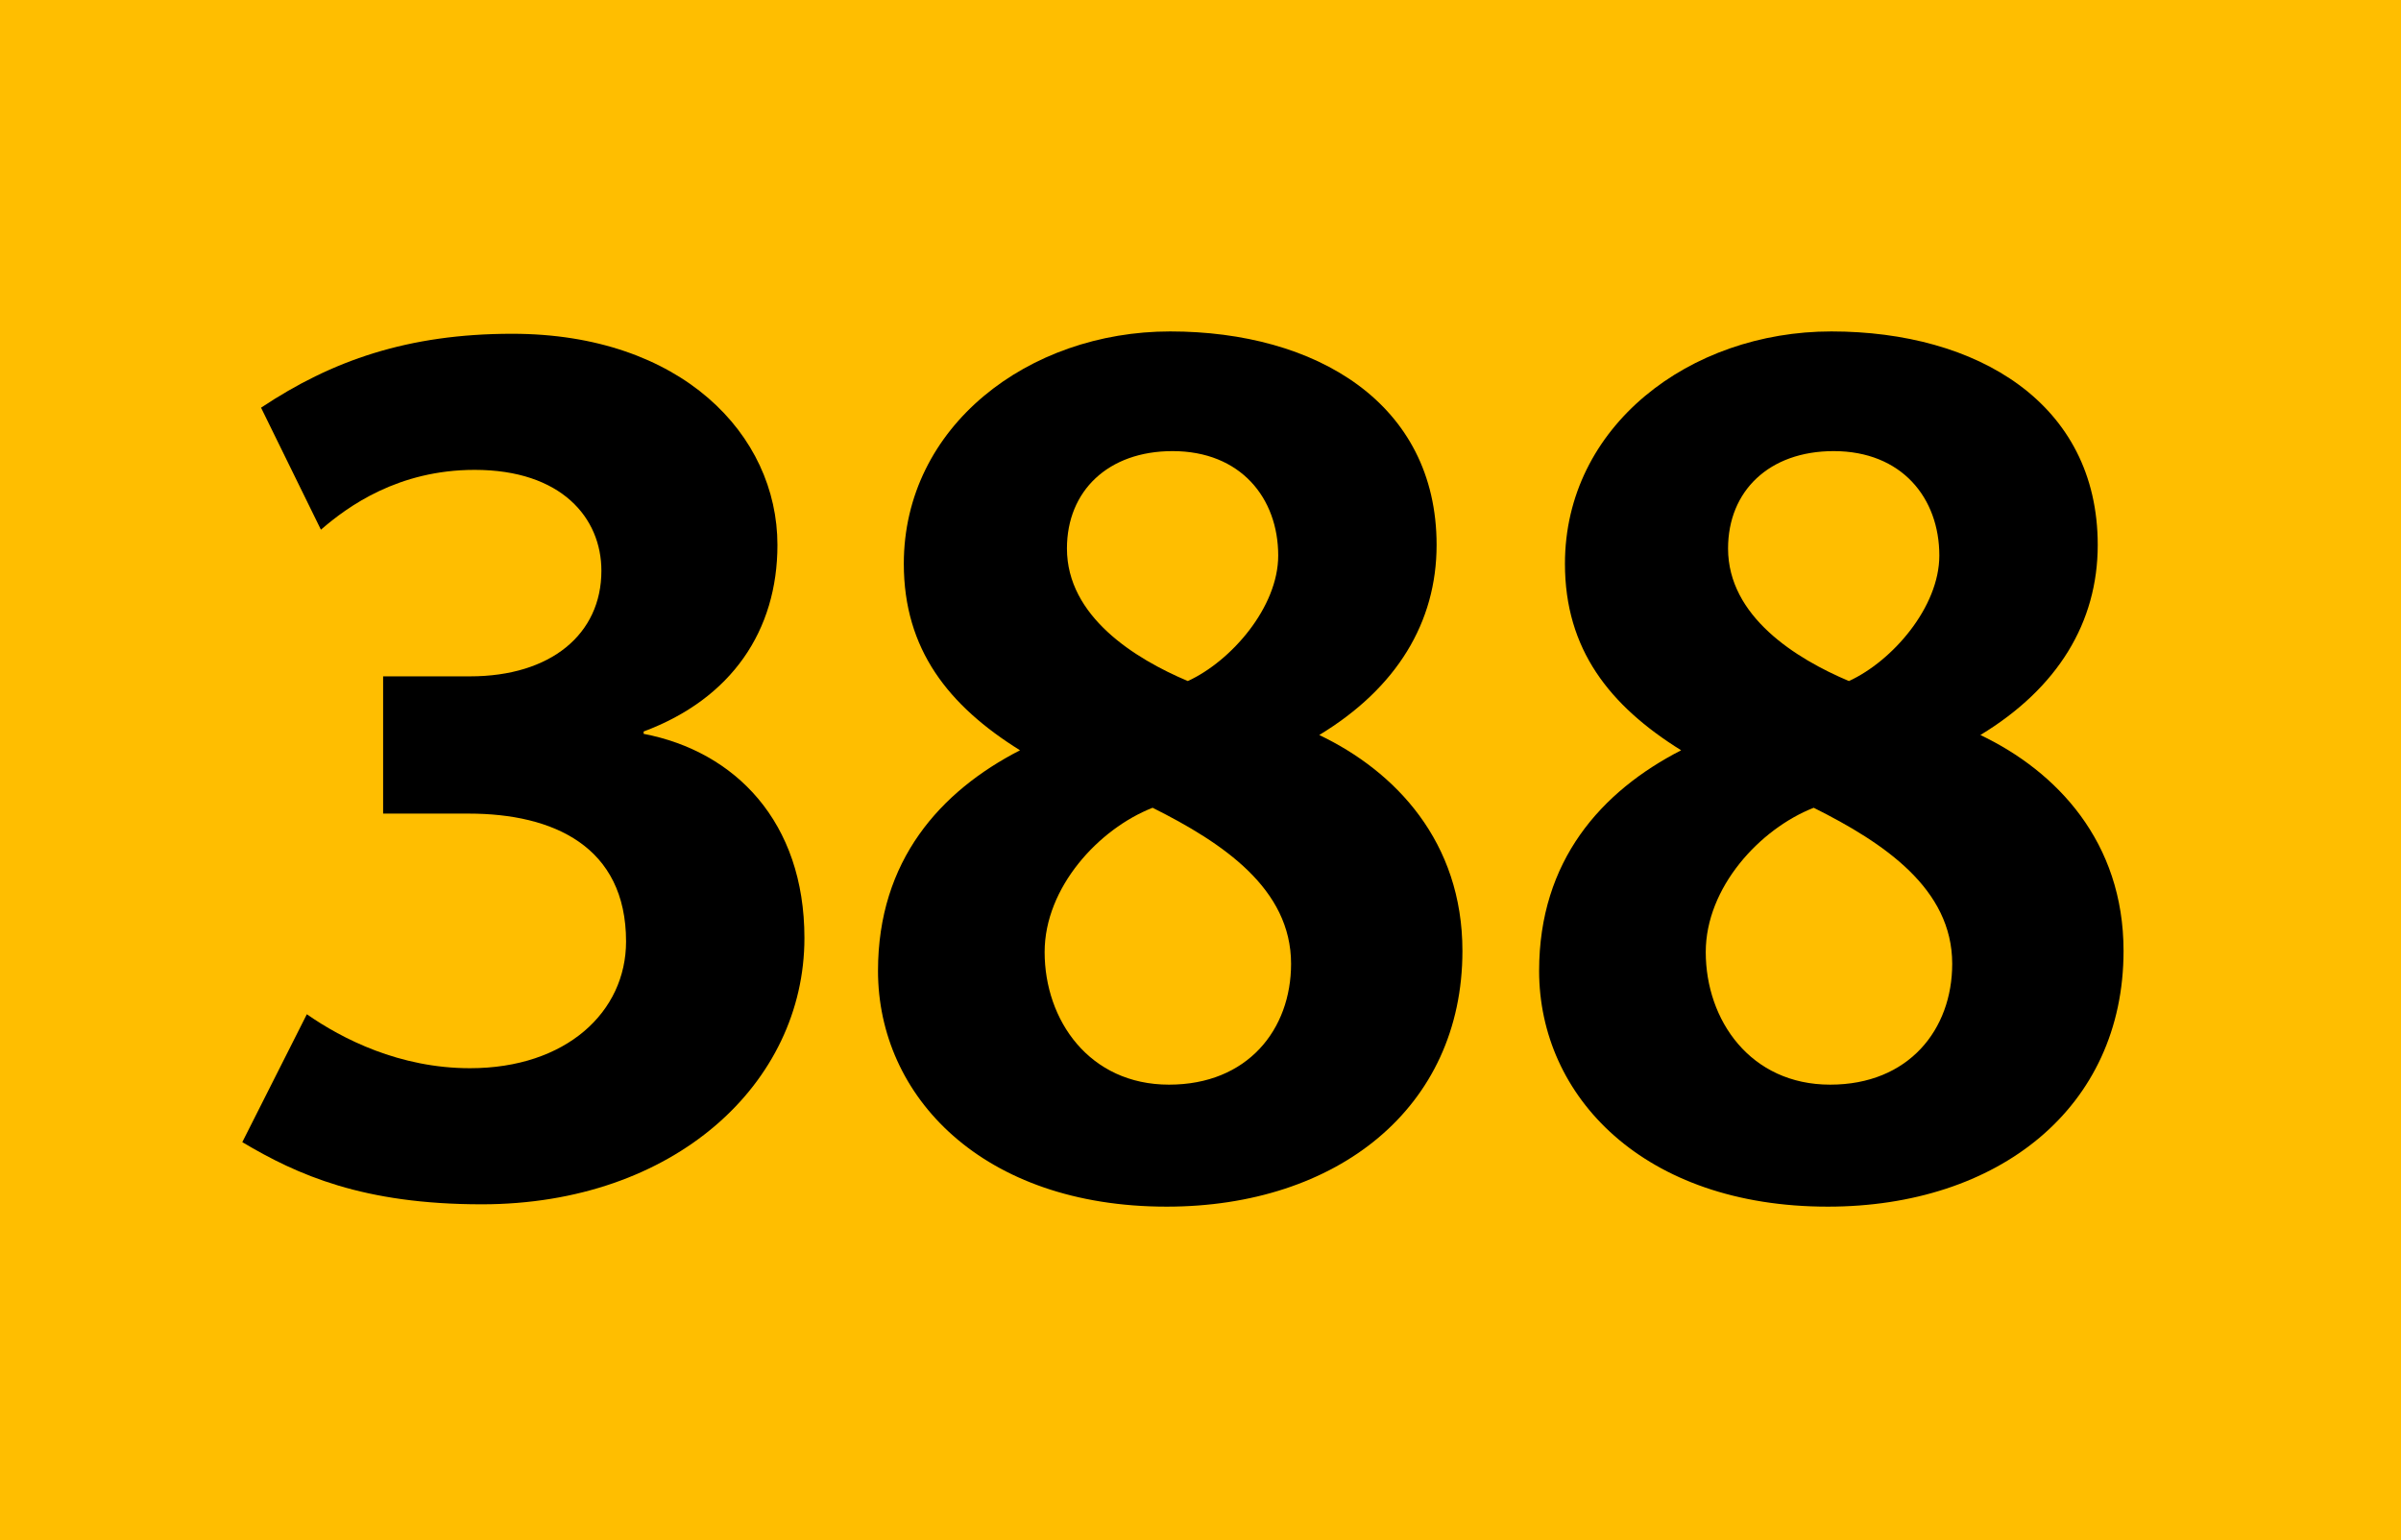
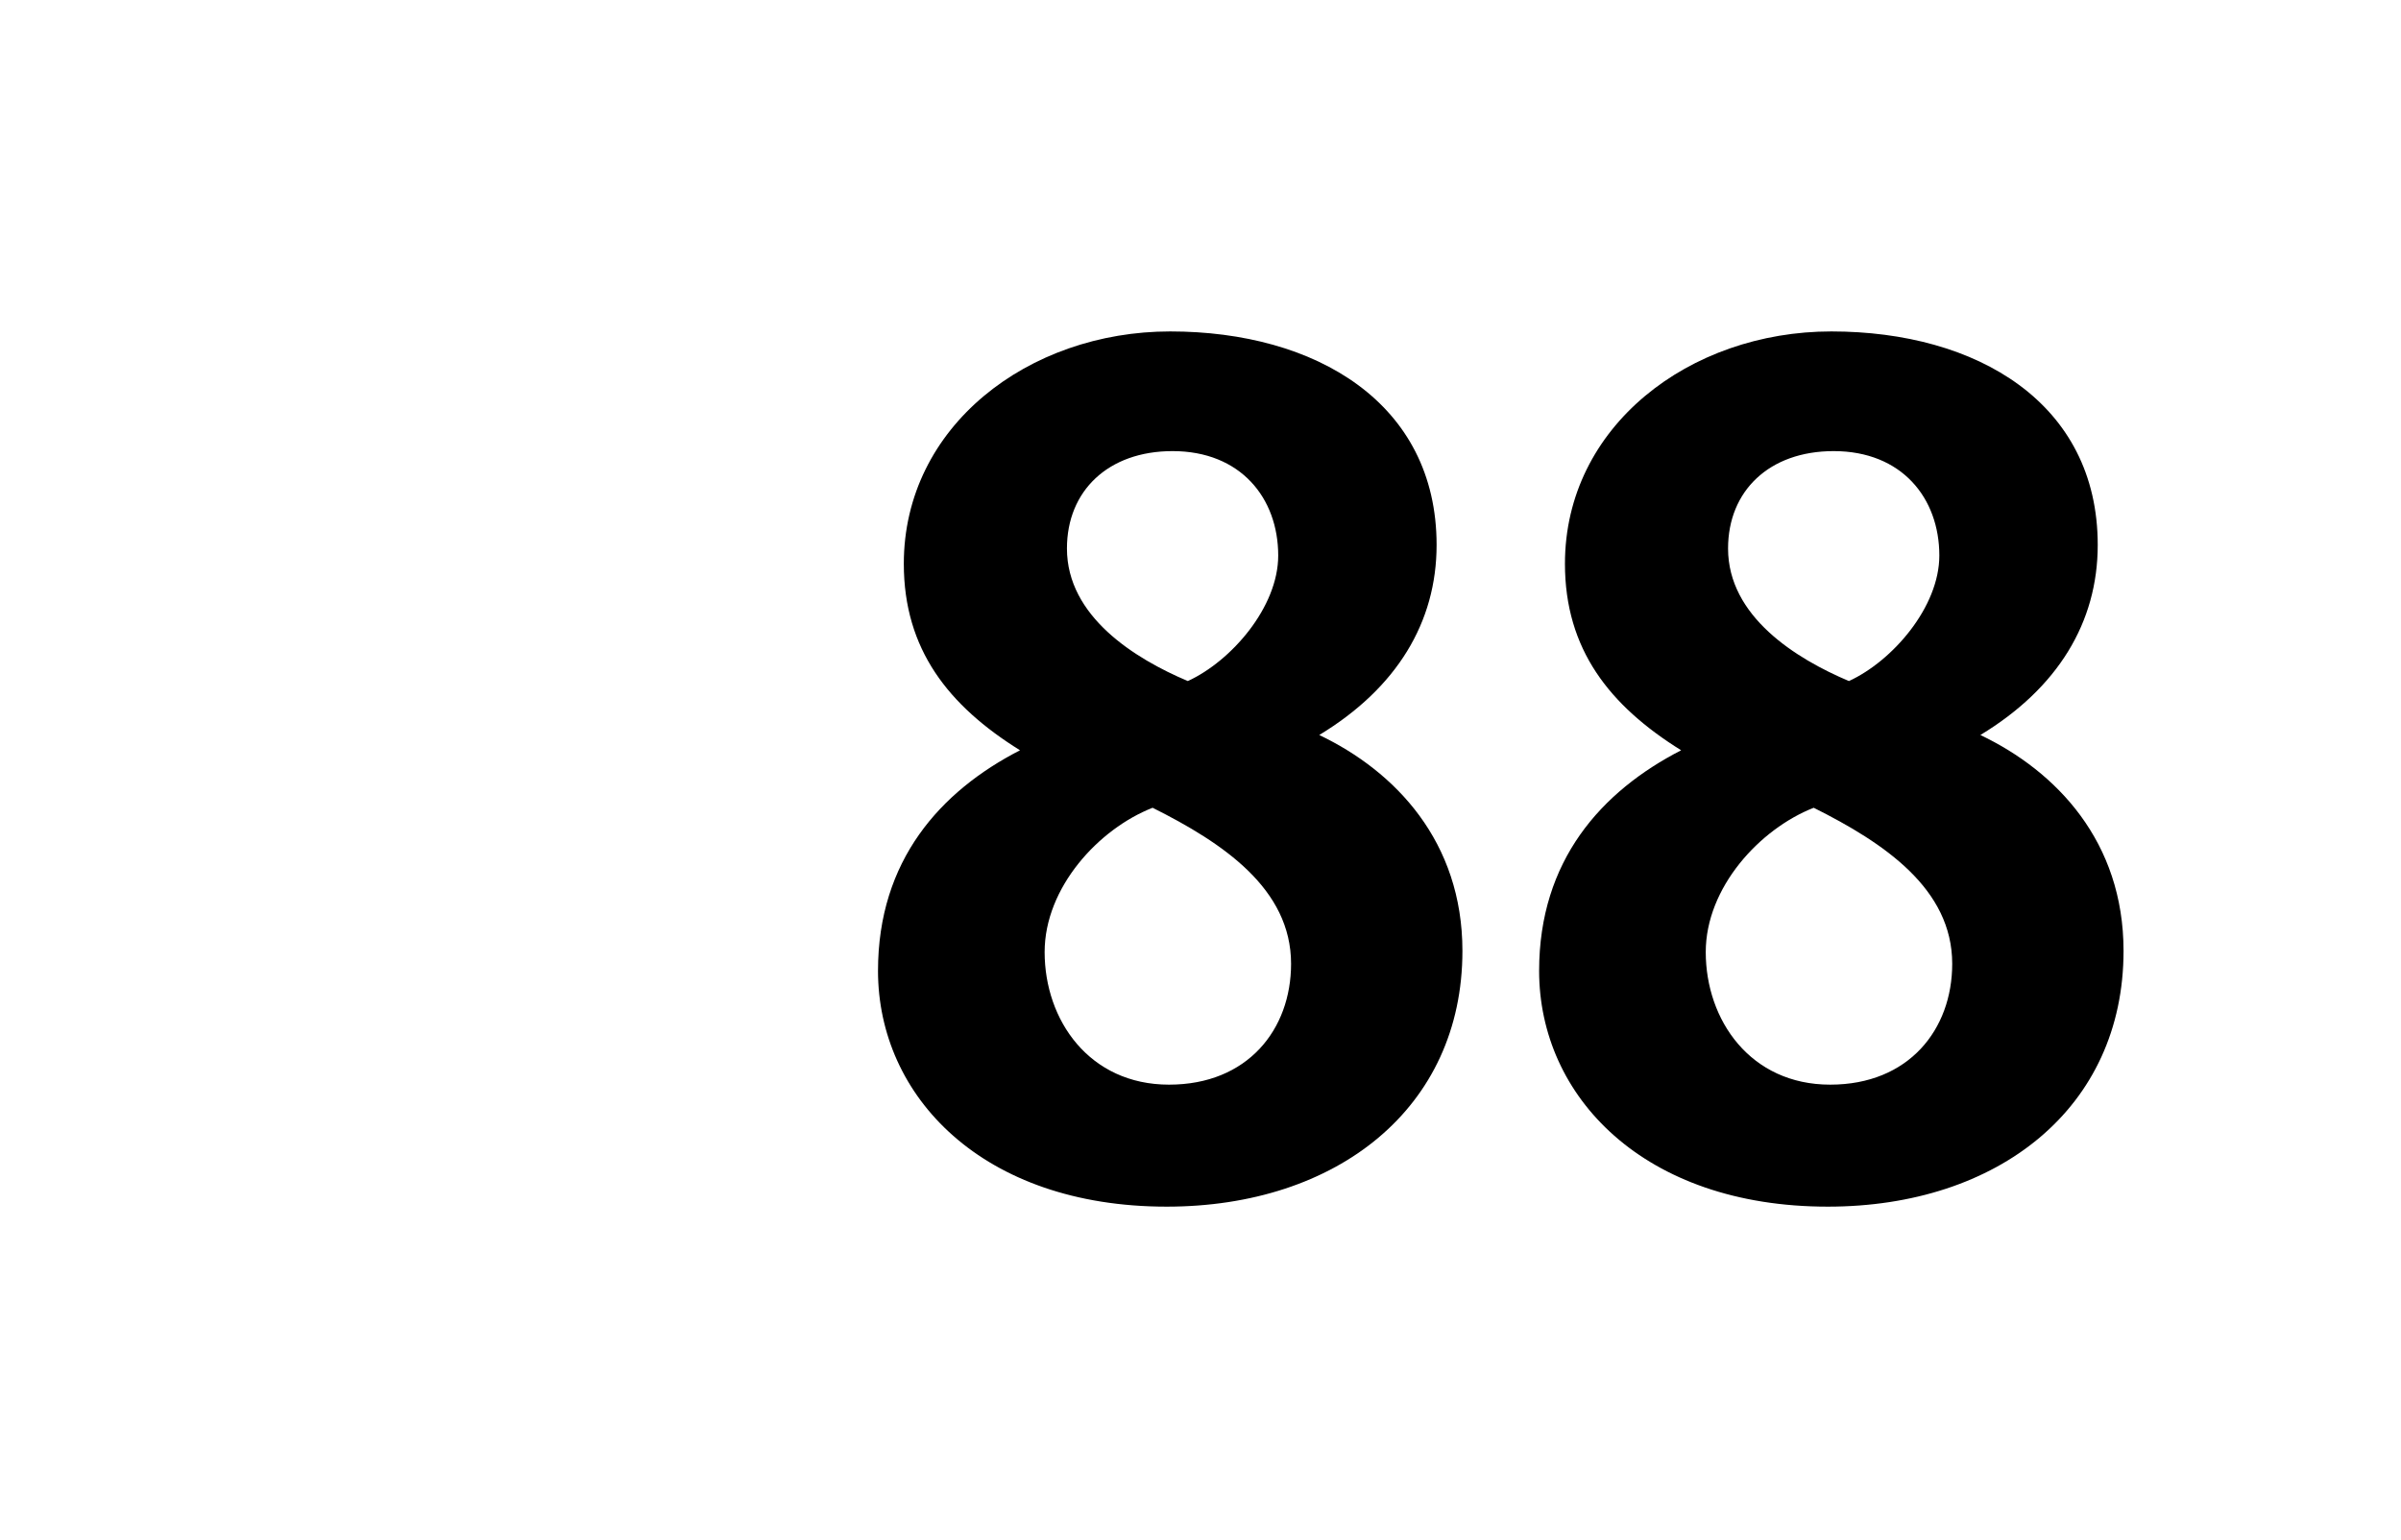
<svg xmlns="http://www.w3.org/2000/svg" version="1.2" baseProfile="tiny" id="Calque_1" x="0px" y="0px" viewBox="0 0 120 77" overflow="scroll" xml:space="preserve">
-   <rect fill-rule="evenodd" fill="#FFBE00" width="120" height="77" />
  <g>
-     <path d="M24.076,60.209c-5.924,0-9.209-1.466-11.966-3.108L15.336,50.707 c1.76,1.231,4.634,2.698,8.153,2.698c4.81,0,7.801-2.815,7.801-6.335 c0-4.751-3.637-6.394-7.86-6.394h-4.282v-6.862h4.34 c4.047,0,6.569-2.112,6.569-5.279c0-2.64-1.994-5.044-6.334-5.044 c-3.812,0-6.334,1.818-7.684,2.991l-2.992-6.1 c3.52-2.346,7.332-3.695,12.552-3.695c8.446,0,13.256,5.044,13.256,10.558 c0,4.282-2.288,7.684-6.687,9.326v0.117c4.575,0.88,8.036,4.399,8.036,10.206 C40.206,54.168,33.695,60.209,24.076,60.209z" />
    <path d="M58.311,60.326c-9.209,0-14.429-5.514-14.429-11.789 c0-5.514,3.109-8.975,7.097-11.027c-3.578-2.229-5.807-5.044-5.807-9.326 c0-6.863,6.217-11.614,13.314-11.614c7.274,0,13.314,3.578,13.314,10.675 c0,3.871-1.994,7.156-5.865,9.502c3.812,1.818,7.156,5.338,7.156,10.793 C73.092,55.399,66.815,60.326,58.311,60.326z M57.606,40.384 c-2.698,1.056-5.396,3.988-5.396,7.215c0,3.401,2.229,6.628,6.217,6.628 c3.93,0,6.1-2.757,6.1-6.042C64.527,44.431,61.126,42.144,57.606,40.384z M58.604,22.553c-3.226,0-5.279,1.994-5.279,4.868c0,3.402,3.402,5.514,6.042,6.628 c2.171-0.997,4.517-3.695,4.517-6.276C63.883,24.899,62.006,22.553,58.604,22.553z" />
    <path d="M91.354,60.326c-9.209,0-14.43-5.514-14.43-11.789 c0-5.514,3.109-8.975,7.098-11.027c-3.578-2.229-5.807-5.044-5.807-9.326 c0-6.863,6.217-11.614,13.314-11.614c7.273,0,13.314,3.578,13.314,10.675 c0,3.871-1.994,7.156-5.865,9.502c3.812,1.818,7.155,5.338,7.155,10.793 C106.134,55.399,99.857,60.326,91.354,60.326z M90.648,40.384 c-2.697,1.056-5.396,3.988-5.396,7.215c0,3.401,2.229,6.628,6.218,6.628 c3.93,0,6.1-2.757,6.1-6.042C97.57,44.431,94.168,42.144,90.648,40.384z M91.646,22.553c-3.227,0-5.279,1.994-5.279,4.868c0,3.402,3.402,5.514,6.041,6.628 c2.171-0.997,4.518-3.695,4.518-6.276C96.926,24.899,95.049,22.553,91.646,22.553z" />
  </g>
  <g> </g>
</svg>